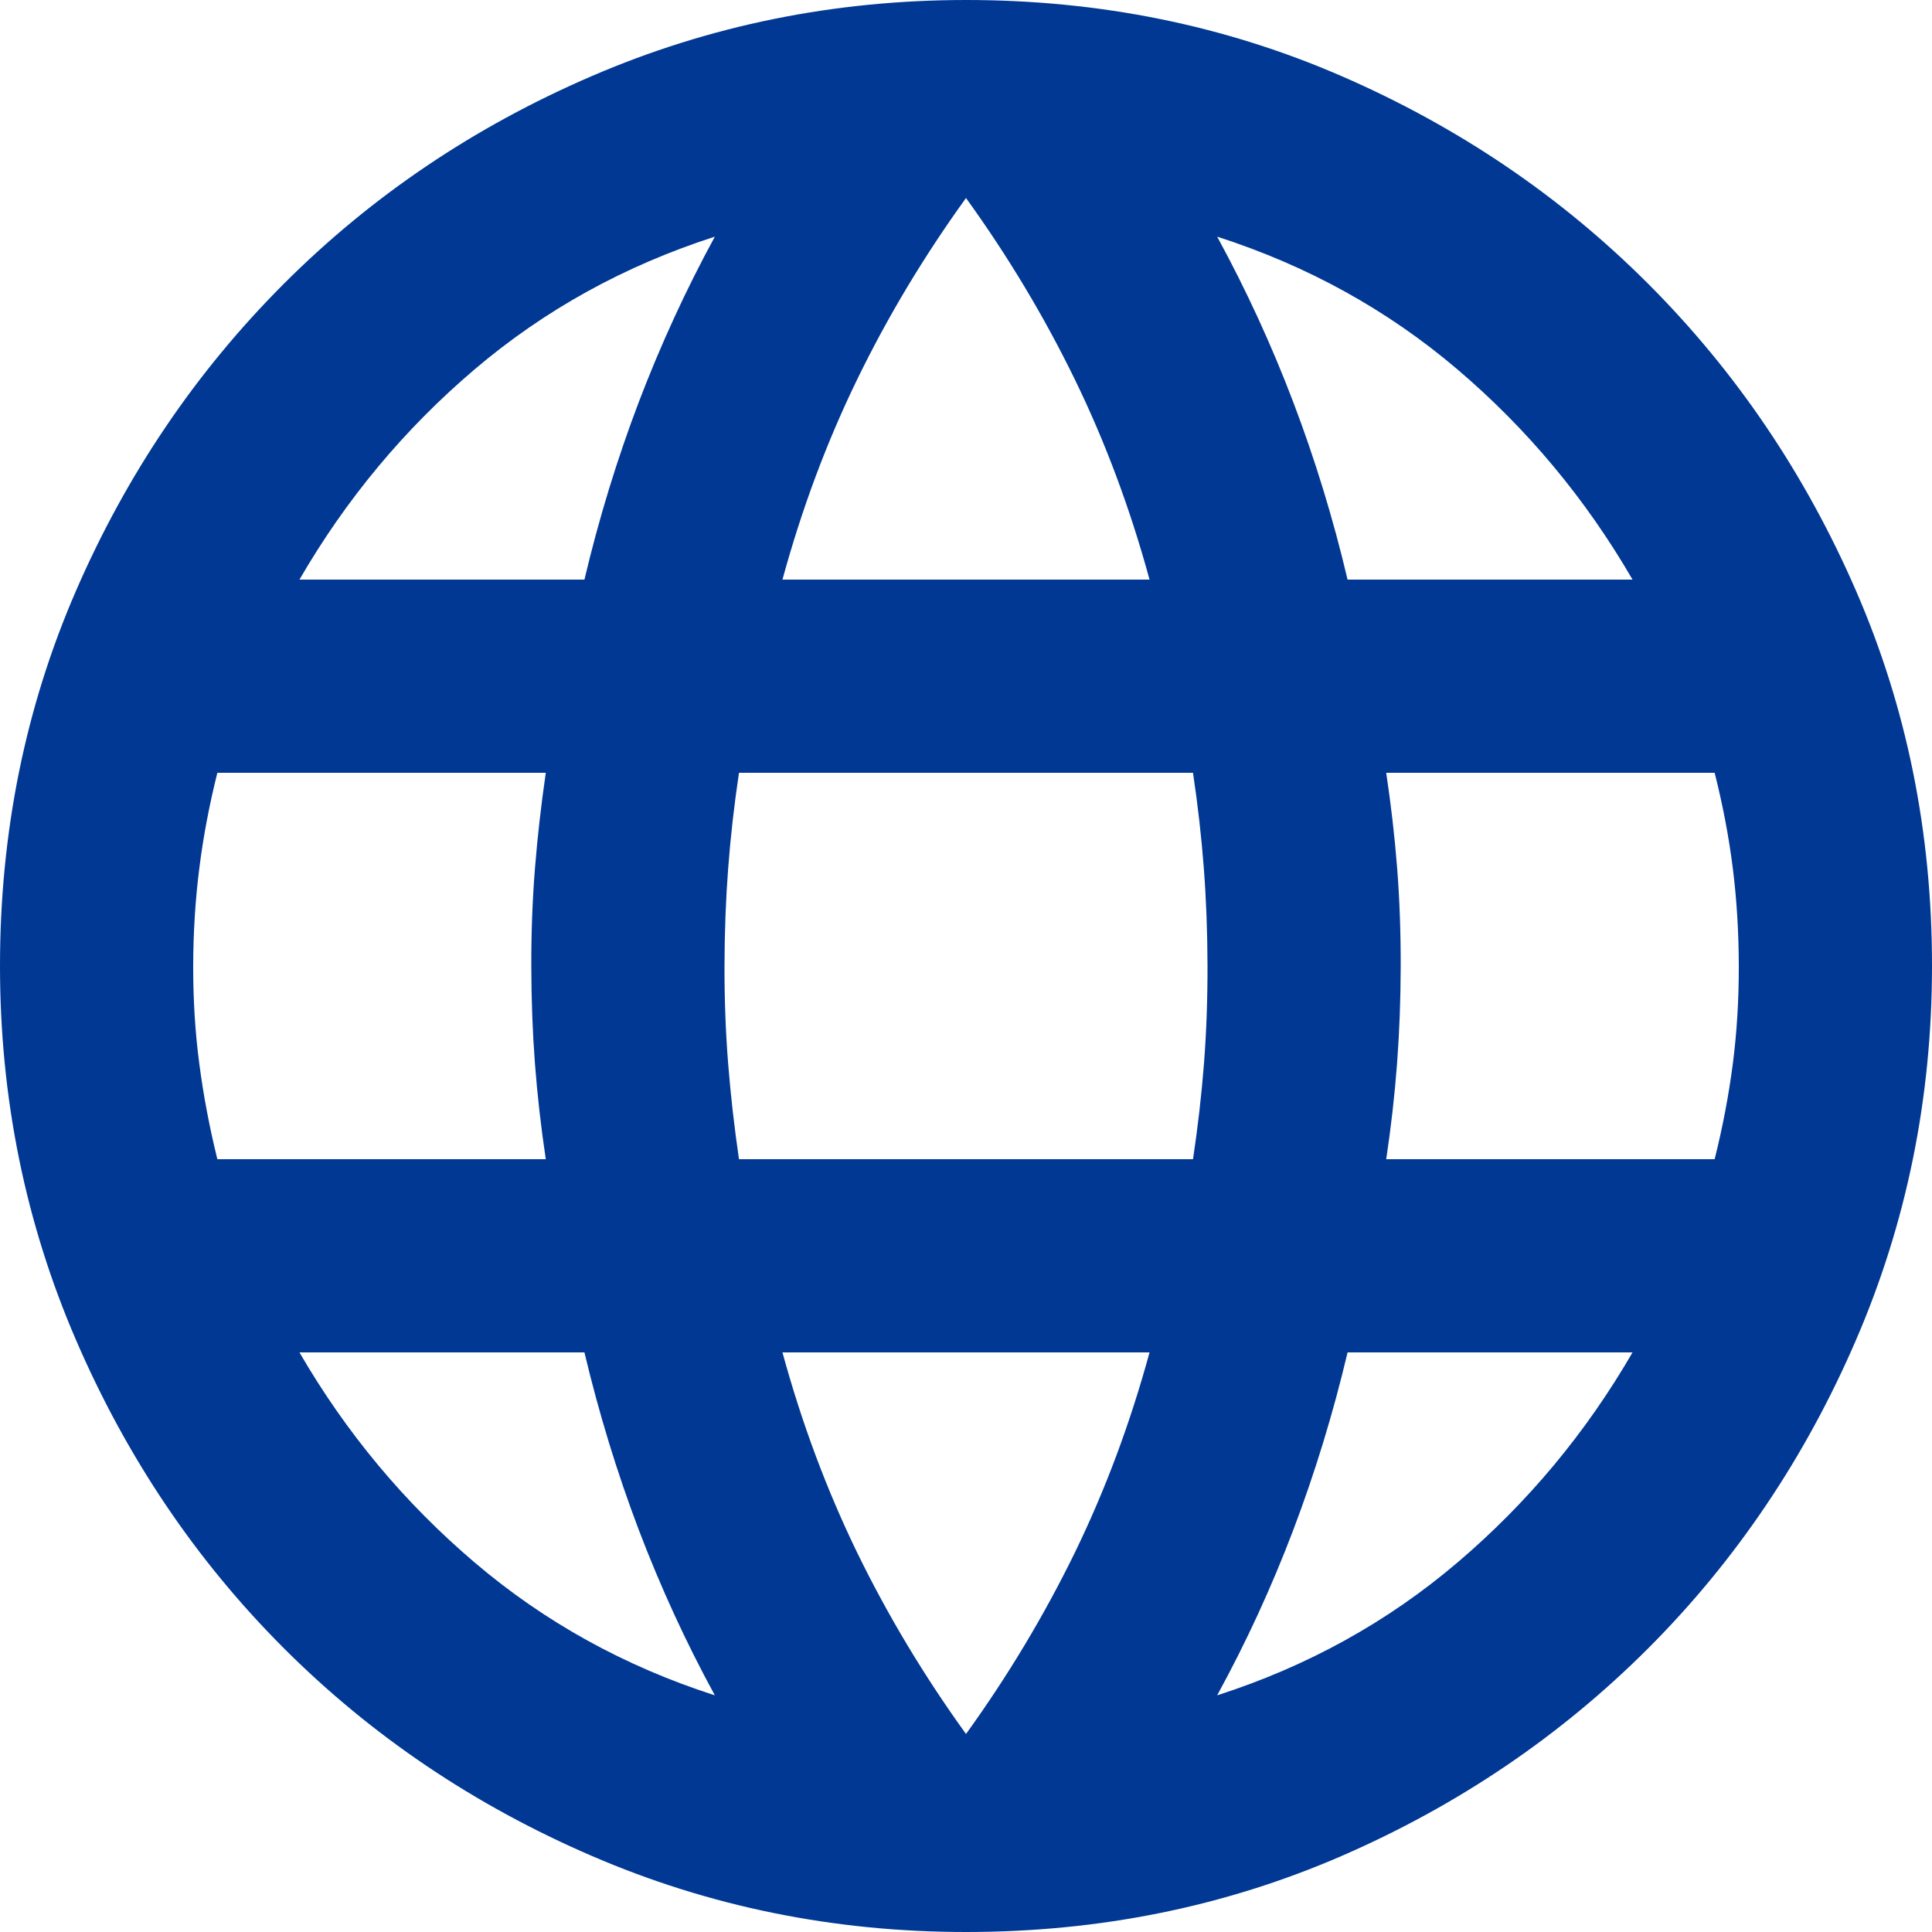
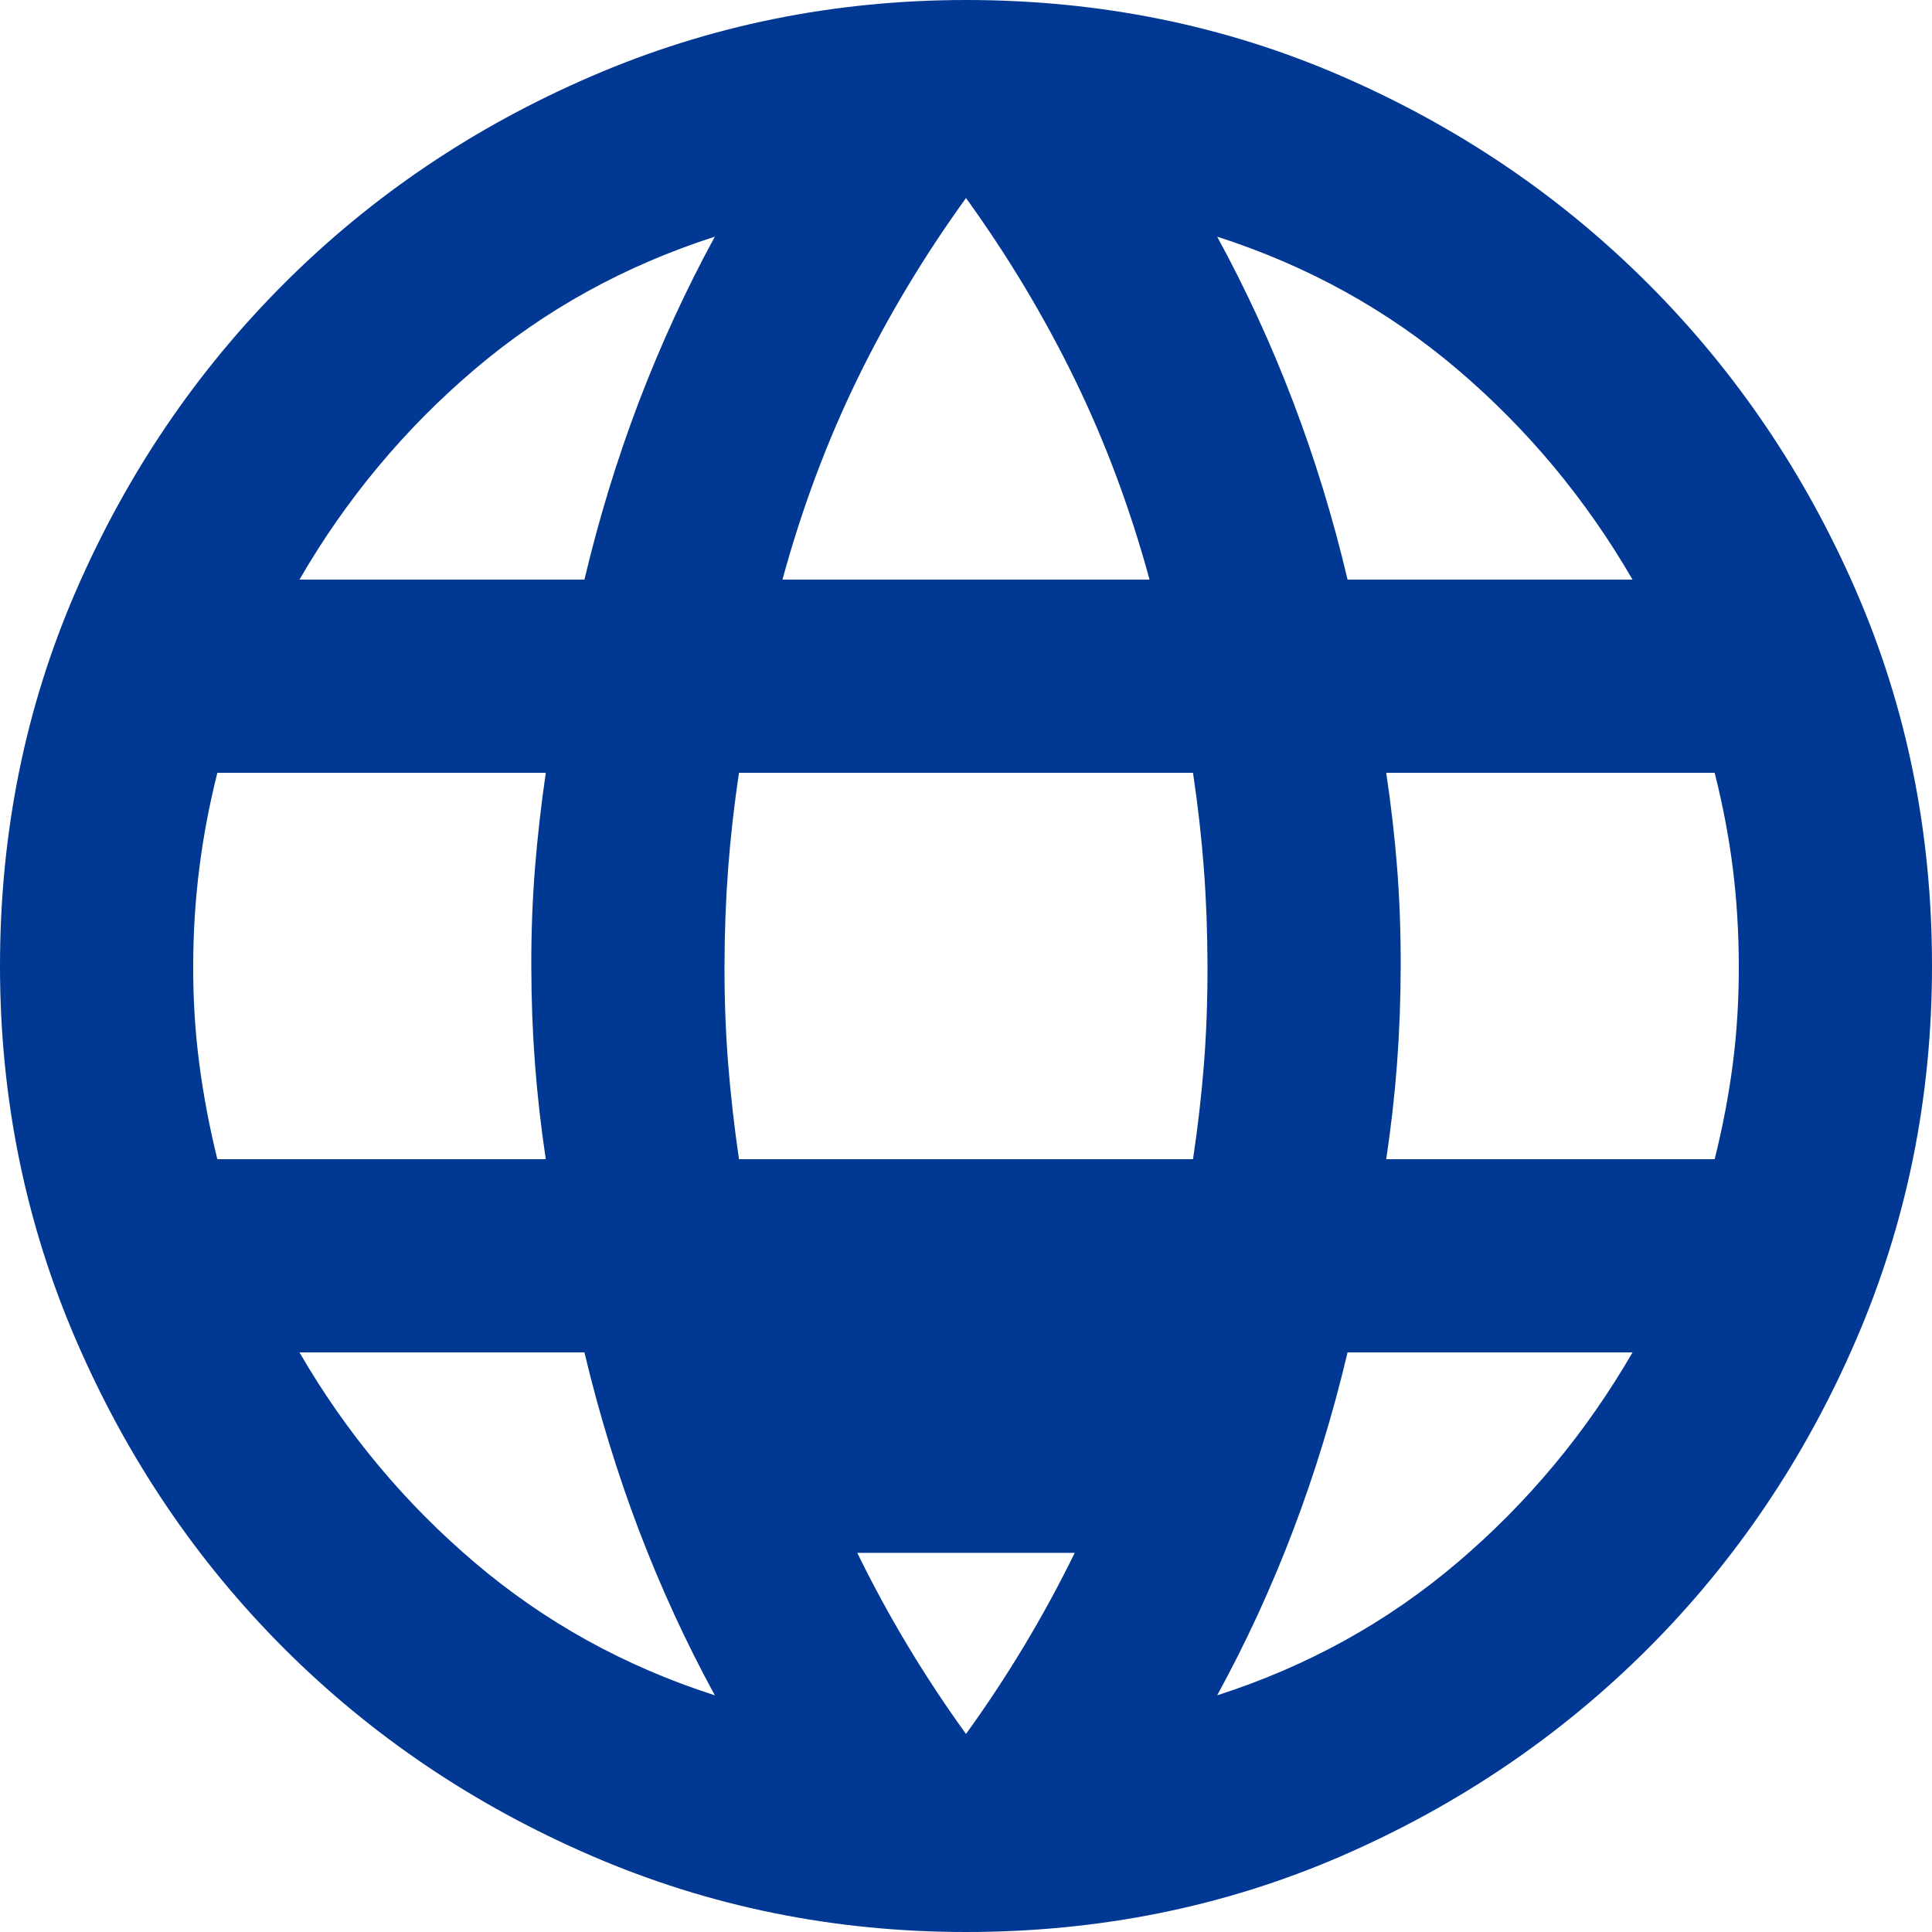
<svg xmlns="http://www.w3.org/2000/svg" width="30" height="30" viewBox="0 0 30 30" fill="none">
-   <path d="M15 30C12.95 30 11.012 29.606 9.188 28.818C7.362 28.03 5.769 26.955 4.407 25.593C3.045 24.231 1.97 22.637 1.182 20.812C0.394 18.988 0 17.05 0 15C0 12.925 0.394 10.982 1.182 9.169C1.97 7.357 3.045 5.77 4.407 4.407C5.769 3.044 7.362 1.969 9.188 1.182C11.012 0.395 12.95 0.001 15 0C17.075 0 19.019 0.394 20.832 1.182C22.645 1.97 24.232 3.045 25.593 4.407C26.954 5.769 28.029 7.356 28.818 9.169C29.607 10.982 30.001 12.926 30 15C30 17.05 29.606 18.988 28.818 20.812C28.03 22.637 26.955 24.232 25.593 25.595C24.231 26.957 22.643 28.032 20.831 28.82C19.017 29.607 17.074 30 15 30ZM15 26.925C15.65 26.025 16.212 25.087 16.688 24.113C17.163 23.137 17.55 22.1 17.85 21H12.15C12.45 22.1 12.838 23.137 13.312 24.113C13.787 25.087 14.35 26.025 15 26.925ZM11.1 26.325C10.65 25.5 10.257 24.643 9.919 23.756C9.582 22.867 9.301 21.949 9.075 21H4.65C5.375 22.25 6.282 23.337 7.37 24.262C8.457 25.188 9.701 25.875 11.1 26.325ZM18.9 26.325C20.3 25.875 21.544 25.188 22.632 24.262C23.72 23.337 24.626 22.25 25.35 21H20.925C20.7 21.95 20.419 22.869 20.082 23.757C19.745 24.645 19.351 25.501 18.9 26.325ZM3.375 18H8.475C8.4 17.5 8.344 17.006 8.307 16.52C8.27 16.032 8.251 15.526 8.25 15C8.249 14.474 8.268 13.968 8.307 13.482C8.346 12.996 8.402 12.502 8.475 12H3.375C3.25 12.5 3.156 12.994 3.095 13.482C3.033 13.97 3.001 14.476 3 15C2.999 15.524 3.03 16.03 3.095 16.52C3.159 17.009 3.252 17.502 3.375 18ZM11.475 18H18.525C18.6 17.5 18.657 17.006 18.695 16.52C18.733 16.032 18.751 15.526 18.75 15C18.749 14.474 18.73 13.968 18.693 13.482C18.656 12.996 18.6 12.502 18.525 12H11.475C11.4 12.5 11.344 12.994 11.307 13.482C11.27 13.97 11.251 14.476 11.25 15C11.249 15.524 11.268 16.03 11.307 16.52C11.346 17.009 11.402 17.502 11.475 18ZM21.525 18H26.625C26.75 17.5 26.844 17.006 26.907 16.52C26.97 16.032 27.001 15.526 27 15C26.999 14.474 26.968 13.968 26.907 13.482C26.846 12.996 26.752 12.502 26.625 12H21.525C21.6 12.5 21.657 12.994 21.695 13.482C21.733 13.97 21.751 14.476 21.75 15C21.749 15.524 21.73 16.03 21.693 16.52C21.656 17.009 21.6 17.502 21.525 18ZM20.925 9H25.35C24.625 7.75 23.719 6.662 22.632 5.737C21.545 4.812 20.301 4.125 18.9 3.675C19.35 4.5 19.744 5.356 20.082 6.245C20.42 7.133 20.701 8.051 20.925 9ZM12.15 9H17.85C17.55 7.9 17.163 6.862 16.688 5.888C16.212 4.912 15.65 3.975 15 3.075C14.35 3.975 13.787 4.912 13.312 5.888C12.838 6.862 12.45 7.9 12.15 9ZM4.65 9H9.075C9.3 8.05 9.582 7.131 9.919 6.243C10.258 5.355 10.651 4.499 11.1 3.675C9.7 4.125 8.456 4.812 7.368 5.737C6.28 6.662 5.374 7.75 4.65 9Z" fill="#003894" />
+   <path d="M15 30C12.95 30 11.012 29.606 9.188 28.818C7.362 28.03 5.769 26.955 4.407 25.593C3.045 24.231 1.97 22.637 1.182 20.812C0.394 18.988 0 17.05 0 15C0 12.925 0.394 10.982 1.182 9.169C1.97 7.357 3.045 5.77 4.407 4.407C5.769 3.044 7.362 1.969 9.188 1.182C11.012 0.395 12.95 0.001 15 0C17.075 0 19.019 0.394 20.832 1.182C22.645 1.97 24.232 3.045 25.593 4.407C26.954 5.769 28.029 7.356 28.818 9.169C29.607 10.982 30.001 12.926 30 15C30 17.05 29.606 18.988 28.818 20.812C28.03 22.637 26.955 24.232 25.593 25.595C24.231 26.957 22.643 28.032 20.831 28.82C19.017 29.607 17.074 30 15 30ZM15 26.925C15.65 26.025 16.212 25.087 16.688 24.113H12.15C12.45 22.1 12.838 23.137 13.312 24.113C13.787 25.087 14.35 26.025 15 26.925ZM11.1 26.325C10.65 25.5 10.257 24.643 9.919 23.756C9.582 22.867 9.301 21.949 9.075 21H4.65C5.375 22.25 6.282 23.337 7.37 24.262C8.457 25.188 9.701 25.875 11.1 26.325ZM18.9 26.325C20.3 25.875 21.544 25.188 22.632 24.262C23.72 23.337 24.626 22.25 25.35 21H20.925C20.7 21.95 20.419 22.869 20.082 23.757C19.745 24.645 19.351 25.501 18.9 26.325ZM3.375 18H8.475C8.4 17.5 8.344 17.006 8.307 16.52C8.27 16.032 8.251 15.526 8.25 15C8.249 14.474 8.268 13.968 8.307 13.482C8.346 12.996 8.402 12.502 8.475 12H3.375C3.25 12.5 3.156 12.994 3.095 13.482C3.033 13.97 3.001 14.476 3 15C2.999 15.524 3.03 16.03 3.095 16.52C3.159 17.009 3.252 17.502 3.375 18ZM11.475 18H18.525C18.6 17.5 18.657 17.006 18.695 16.52C18.733 16.032 18.751 15.526 18.75 15C18.749 14.474 18.73 13.968 18.693 13.482C18.656 12.996 18.6 12.502 18.525 12H11.475C11.4 12.5 11.344 12.994 11.307 13.482C11.27 13.97 11.251 14.476 11.25 15C11.249 15.524 11.268 16.03 11.307 16.52C11.346 17.009 11.402 17.502 11.475 18ZM21.525 18H26.625C26.75 17.5 26.844 17.006 26.907 16.52C26.97 16.032 27.001 15.526 27 15C26.999 14.474 26.968 13.968 26.907 13.482C26.846 12.996 26.752 12.502 26.625 12H21.525C21.6 12.5 21.657 12.994 21.695 13.482C21.733 13.97 21.751 14.476 21.75 15C21.749 15.524 21.73 16.03 21.693 16.52C21.656 17.009 21.6 17.502 21.525 18ZM20.925 9H25.35C24.625 7.75 23.719 6.662 22.632 5.737C21.545 4.812 20.301 4.125 18.9 3.675C19.35 4.5 19.744 5.356 20.082 6.245C20.42 7.133 20.701 8.051 20.925 9ZM12.15 9H17.85C17.55 7.9 17.163 6.862 16.688 5.888C16.212 4.912 15.65 3.975 15 3.075C14.35 3.975 13.787 4.912 13.312 5.888C12.838 6.862 12.45 7.9 12.15 9ZM4.65 9H9.075C9.3 8.05 9.582 7.131 9.919 6.243C10.258 5.355 10.651 4.499 11.1 3.675C9.7 4.125 8.456 4.812 7.368 5.737C6.28 6.662 5.374 7.75 4.65 9Z" fill="#003894" />
</svg>